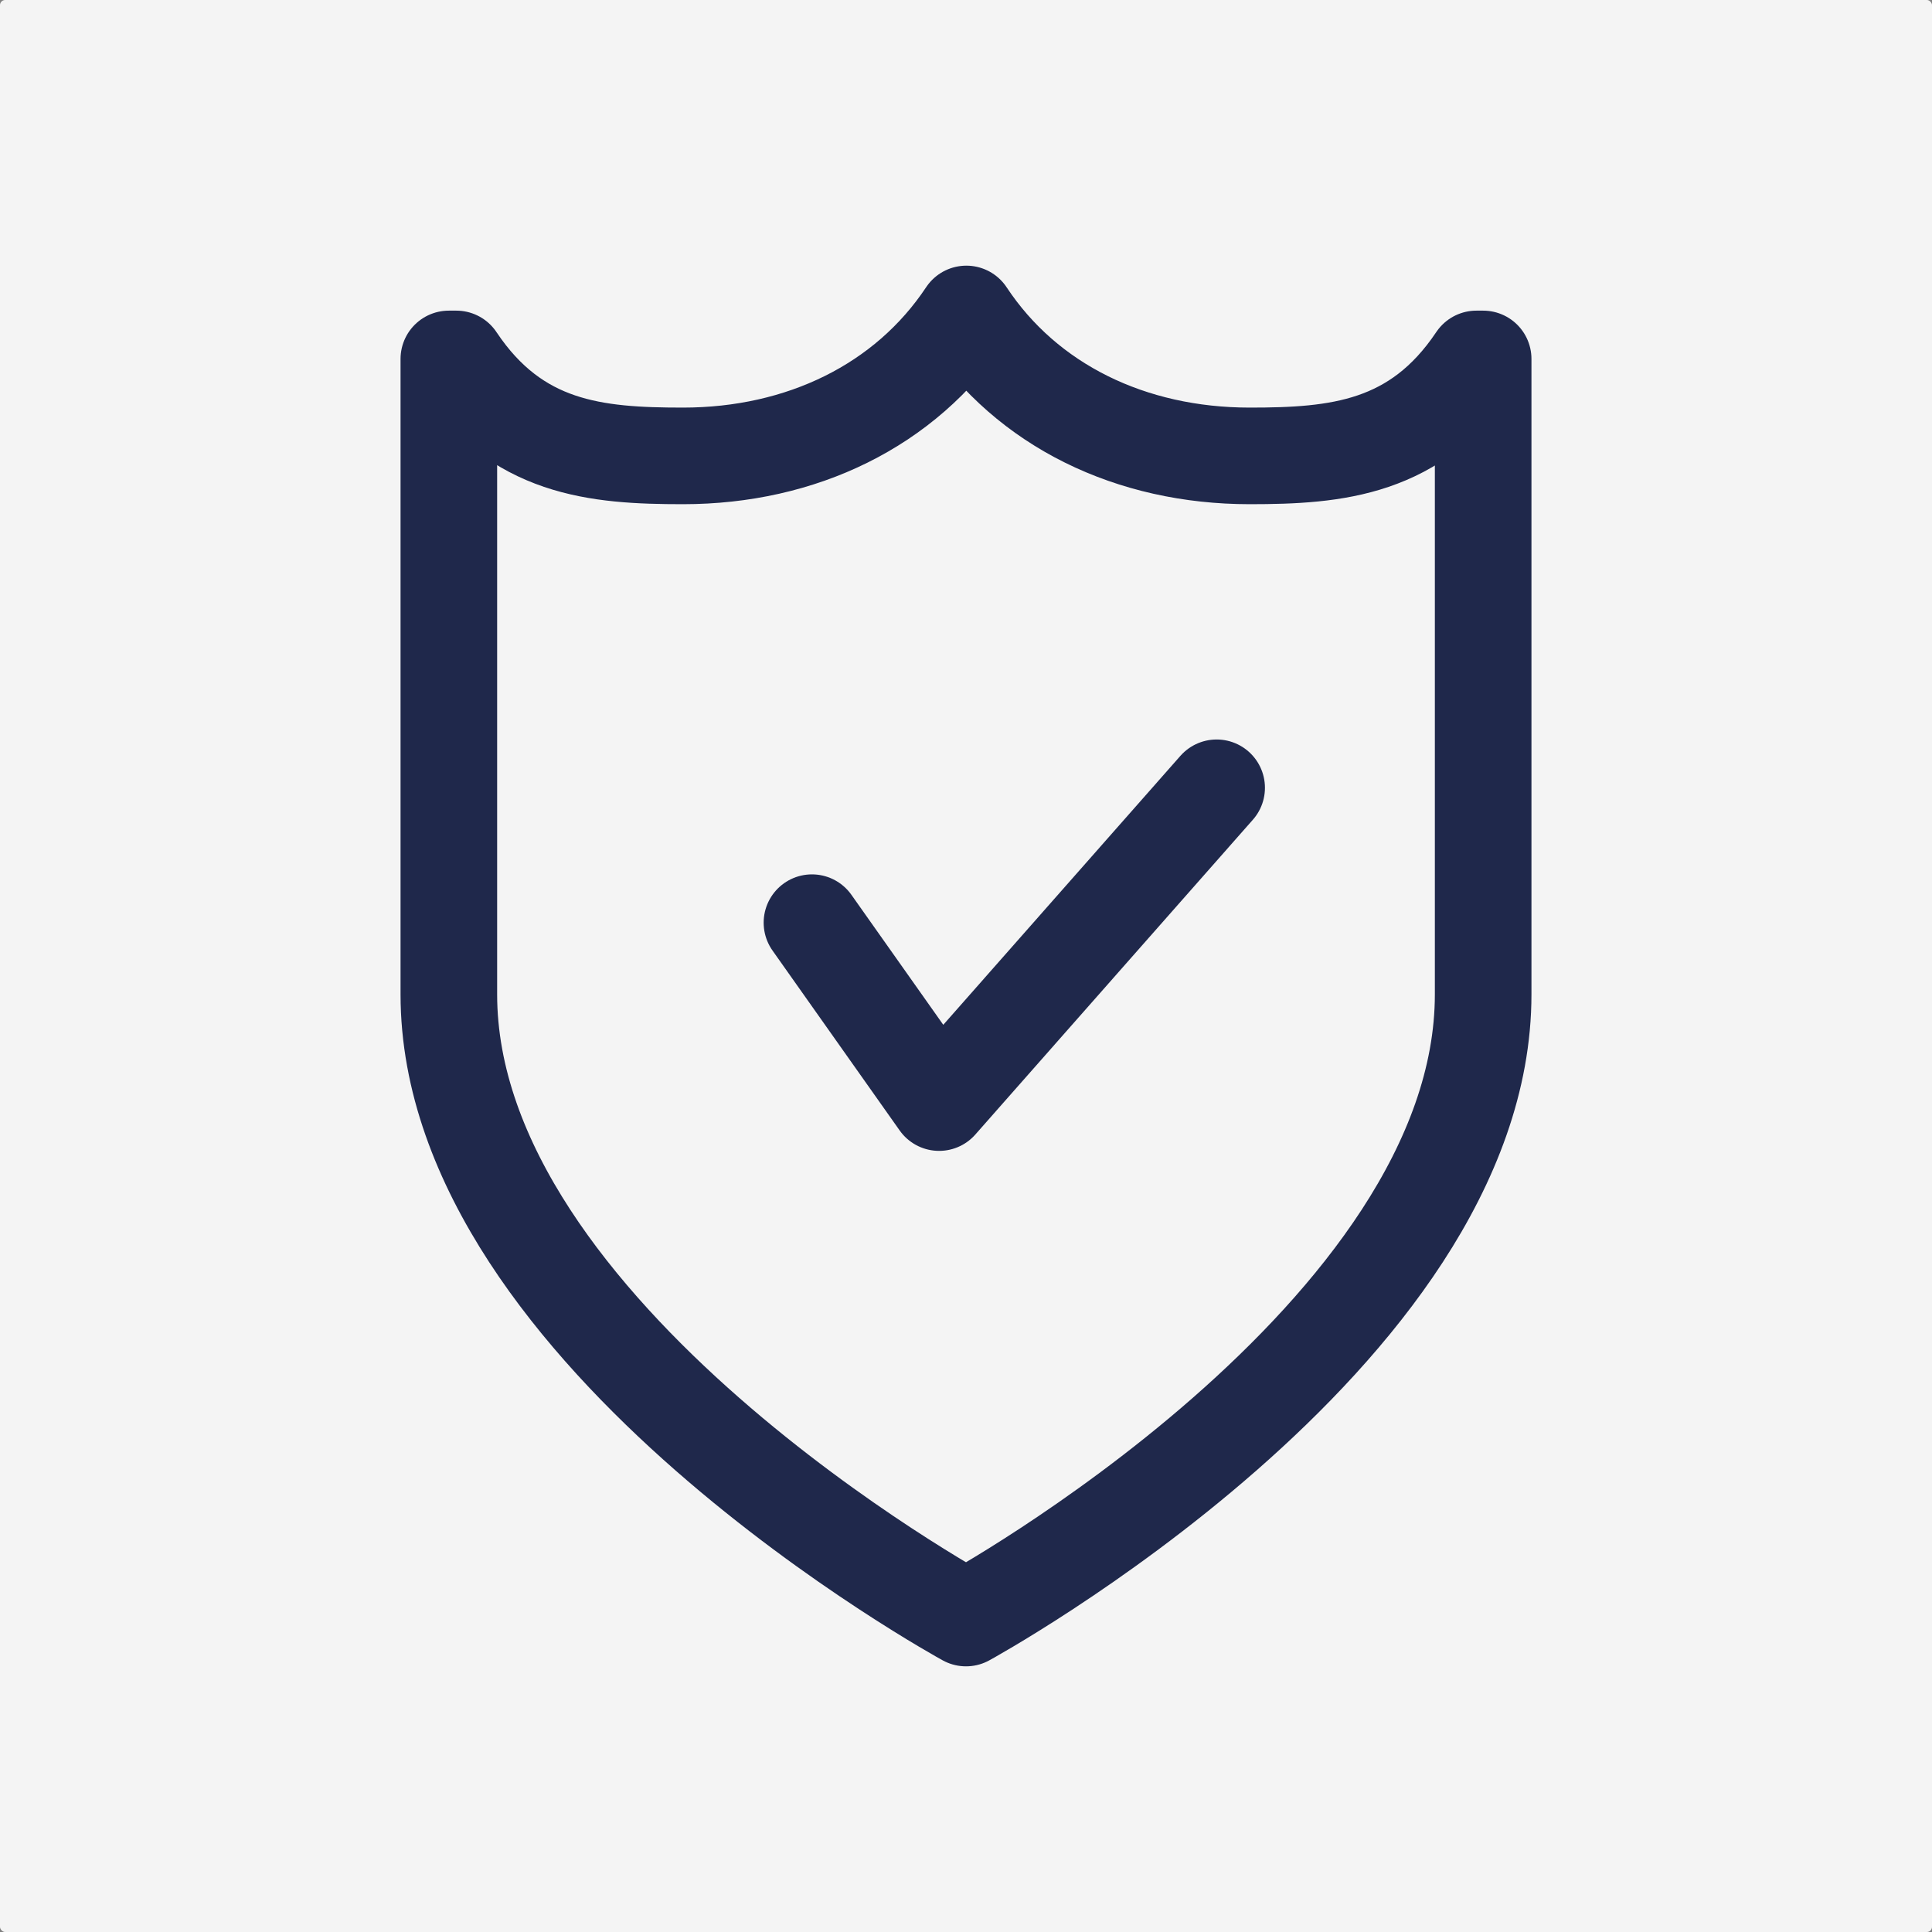
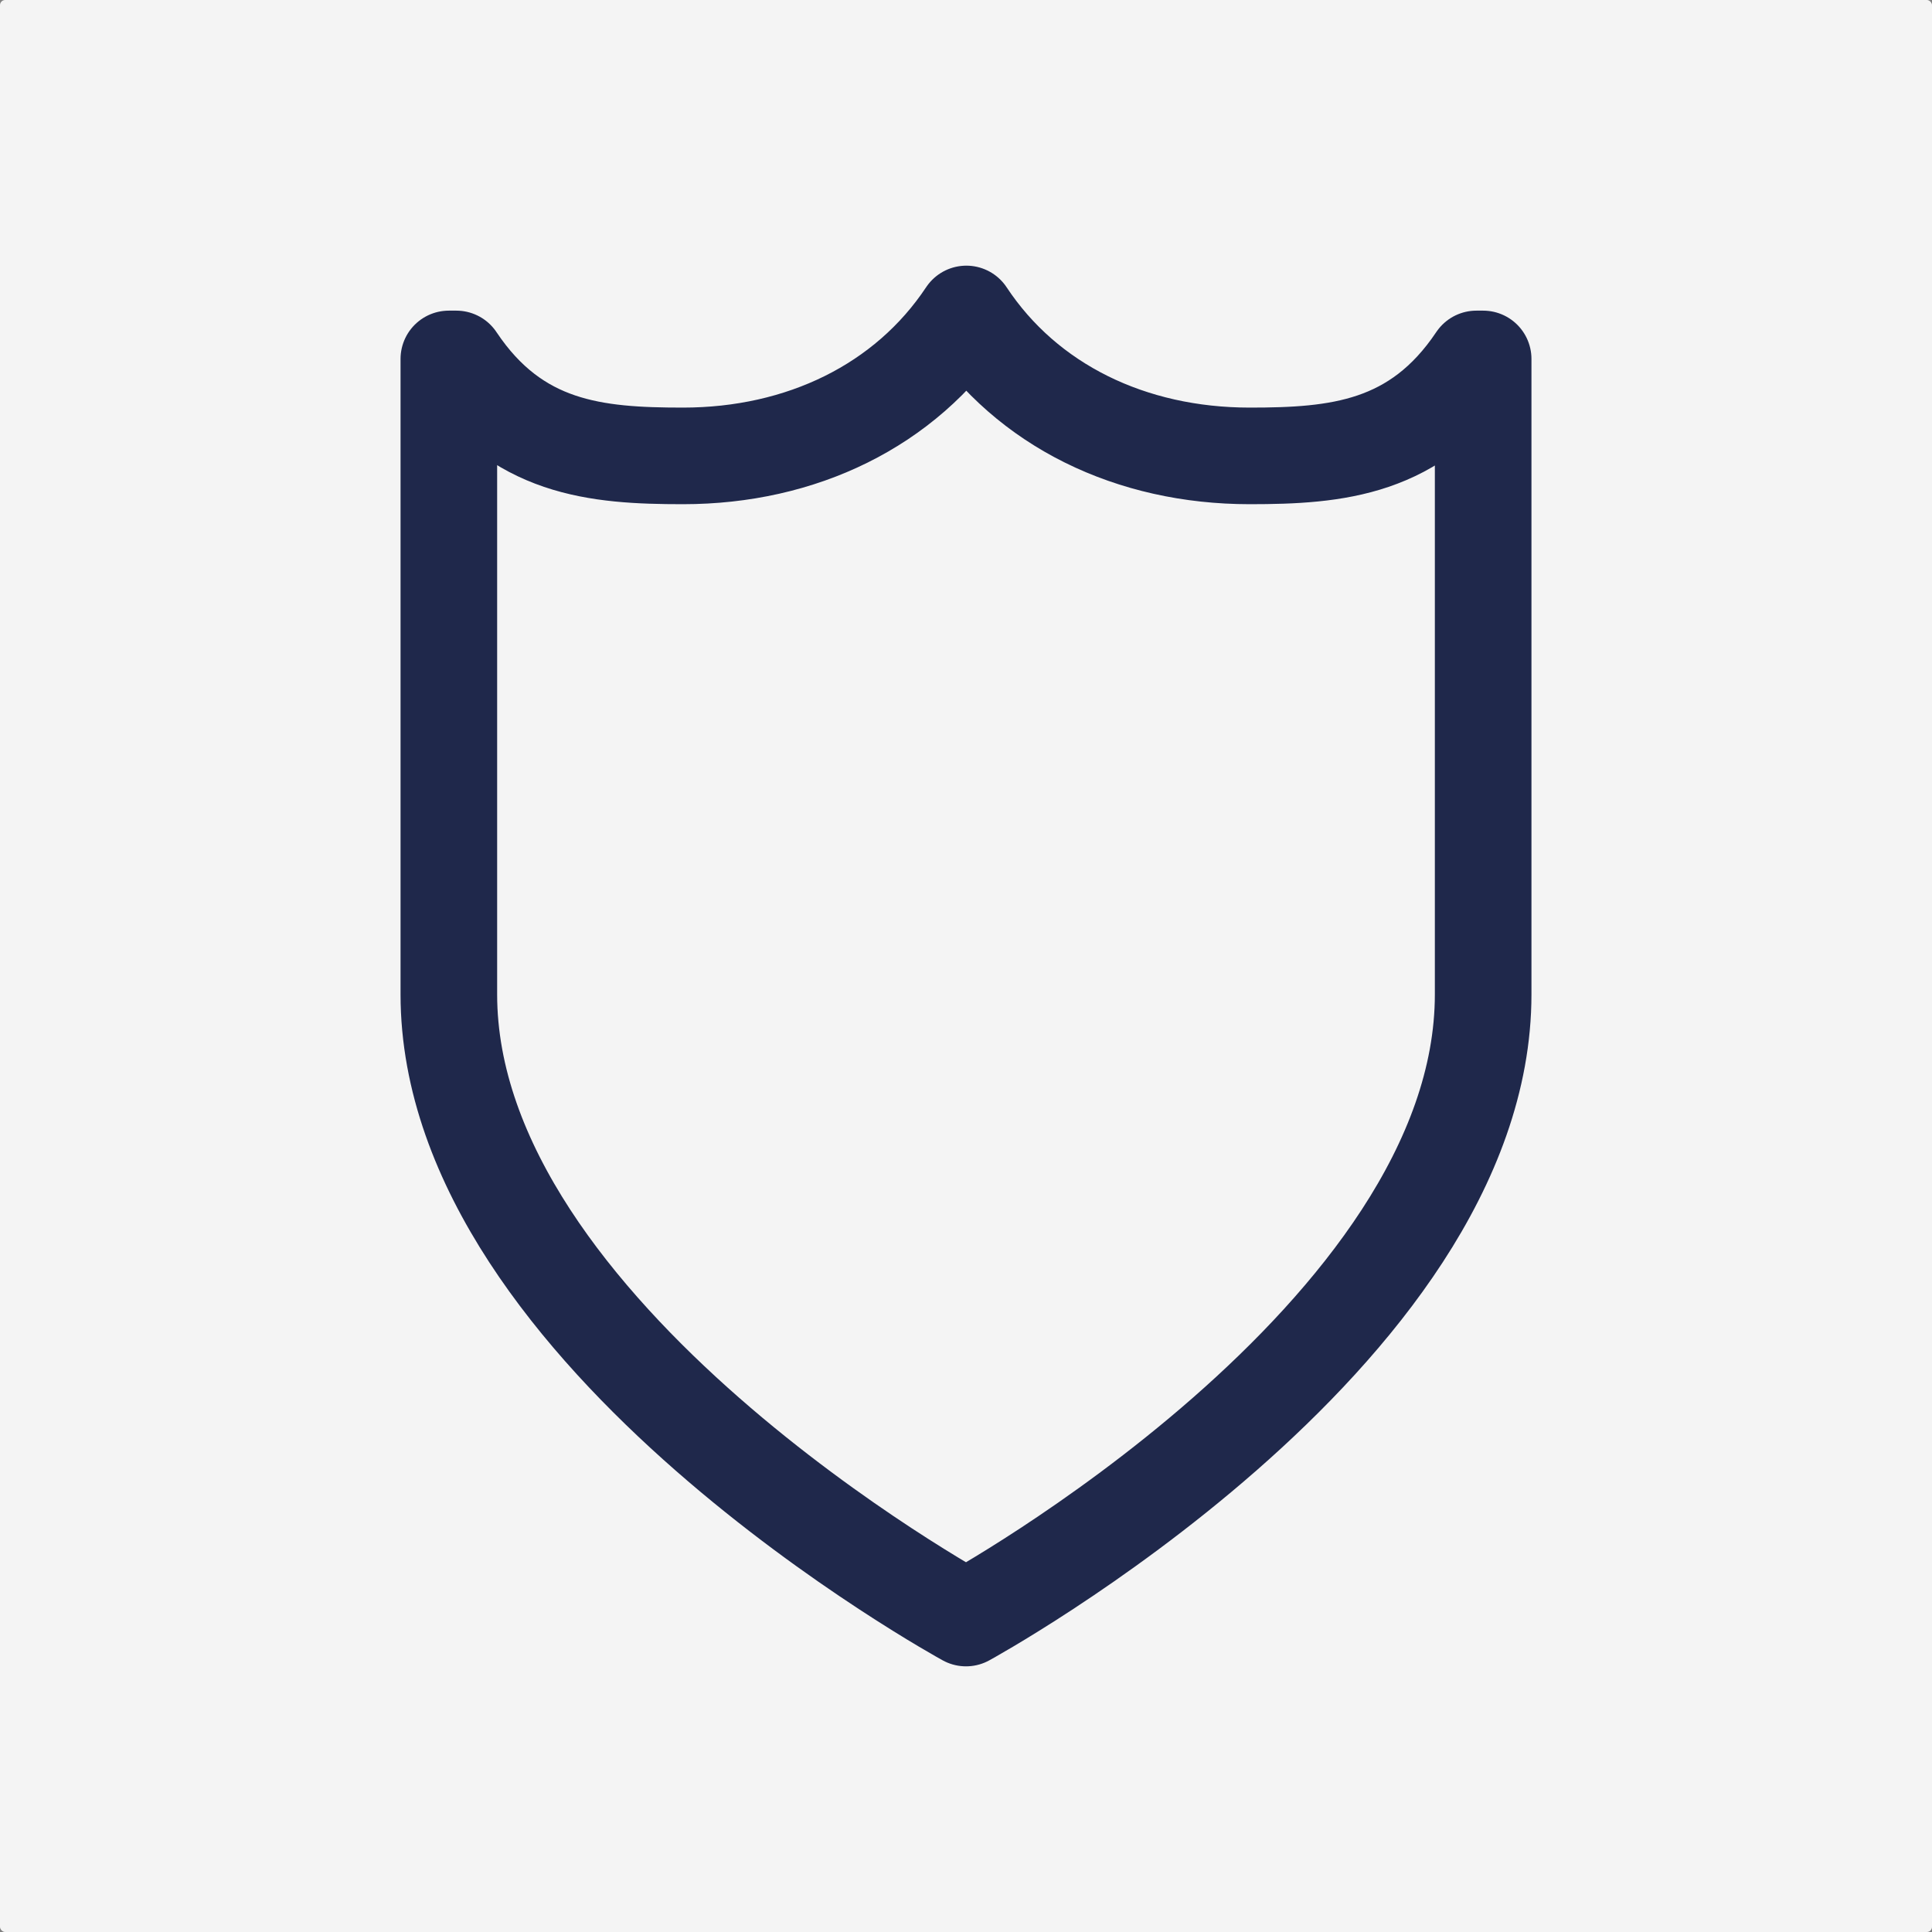
<svg xmlns="http://www.w3.org/2000/svg" id="Ebene_1" data-name="Ebene 1" viewBox="0 0 375 375">
  <rect x="0" y="0" width="375" height="375" fill="#808080" stroke="none" />
  <defs>
    <style>.cls-1{fill:#f4f4f4;}.cls-2{fill:none;stroke:#1f284b;stroke-linecap:round;stroke-linejoin:round;stroke-width:18.75px;}</style>
  </defs>
  <title>arbeitsschutzmanagement-schild-ok</title>
  <rect class="cls-1" width="375" height="375" rx="1" />
  <path class="cls-2" d="M87.12,69.67V193c0,66.26,100.38,121.06,100.38,121.06S287.88,259.26,287.88,193V69.67h-1.31c-11.69,17.45-27.12,18.82-44,18.82-23,0-43.22-9.74-55-27.55h0c-11.83,17.81-32.07,27.55-55,27.55-16.91,0-32.34-1.37-44-18.82Z" />
-   <polyline class="cls-2" points="157.6 179.09 182.28 214.01 236.15 152.91" />
</svg>